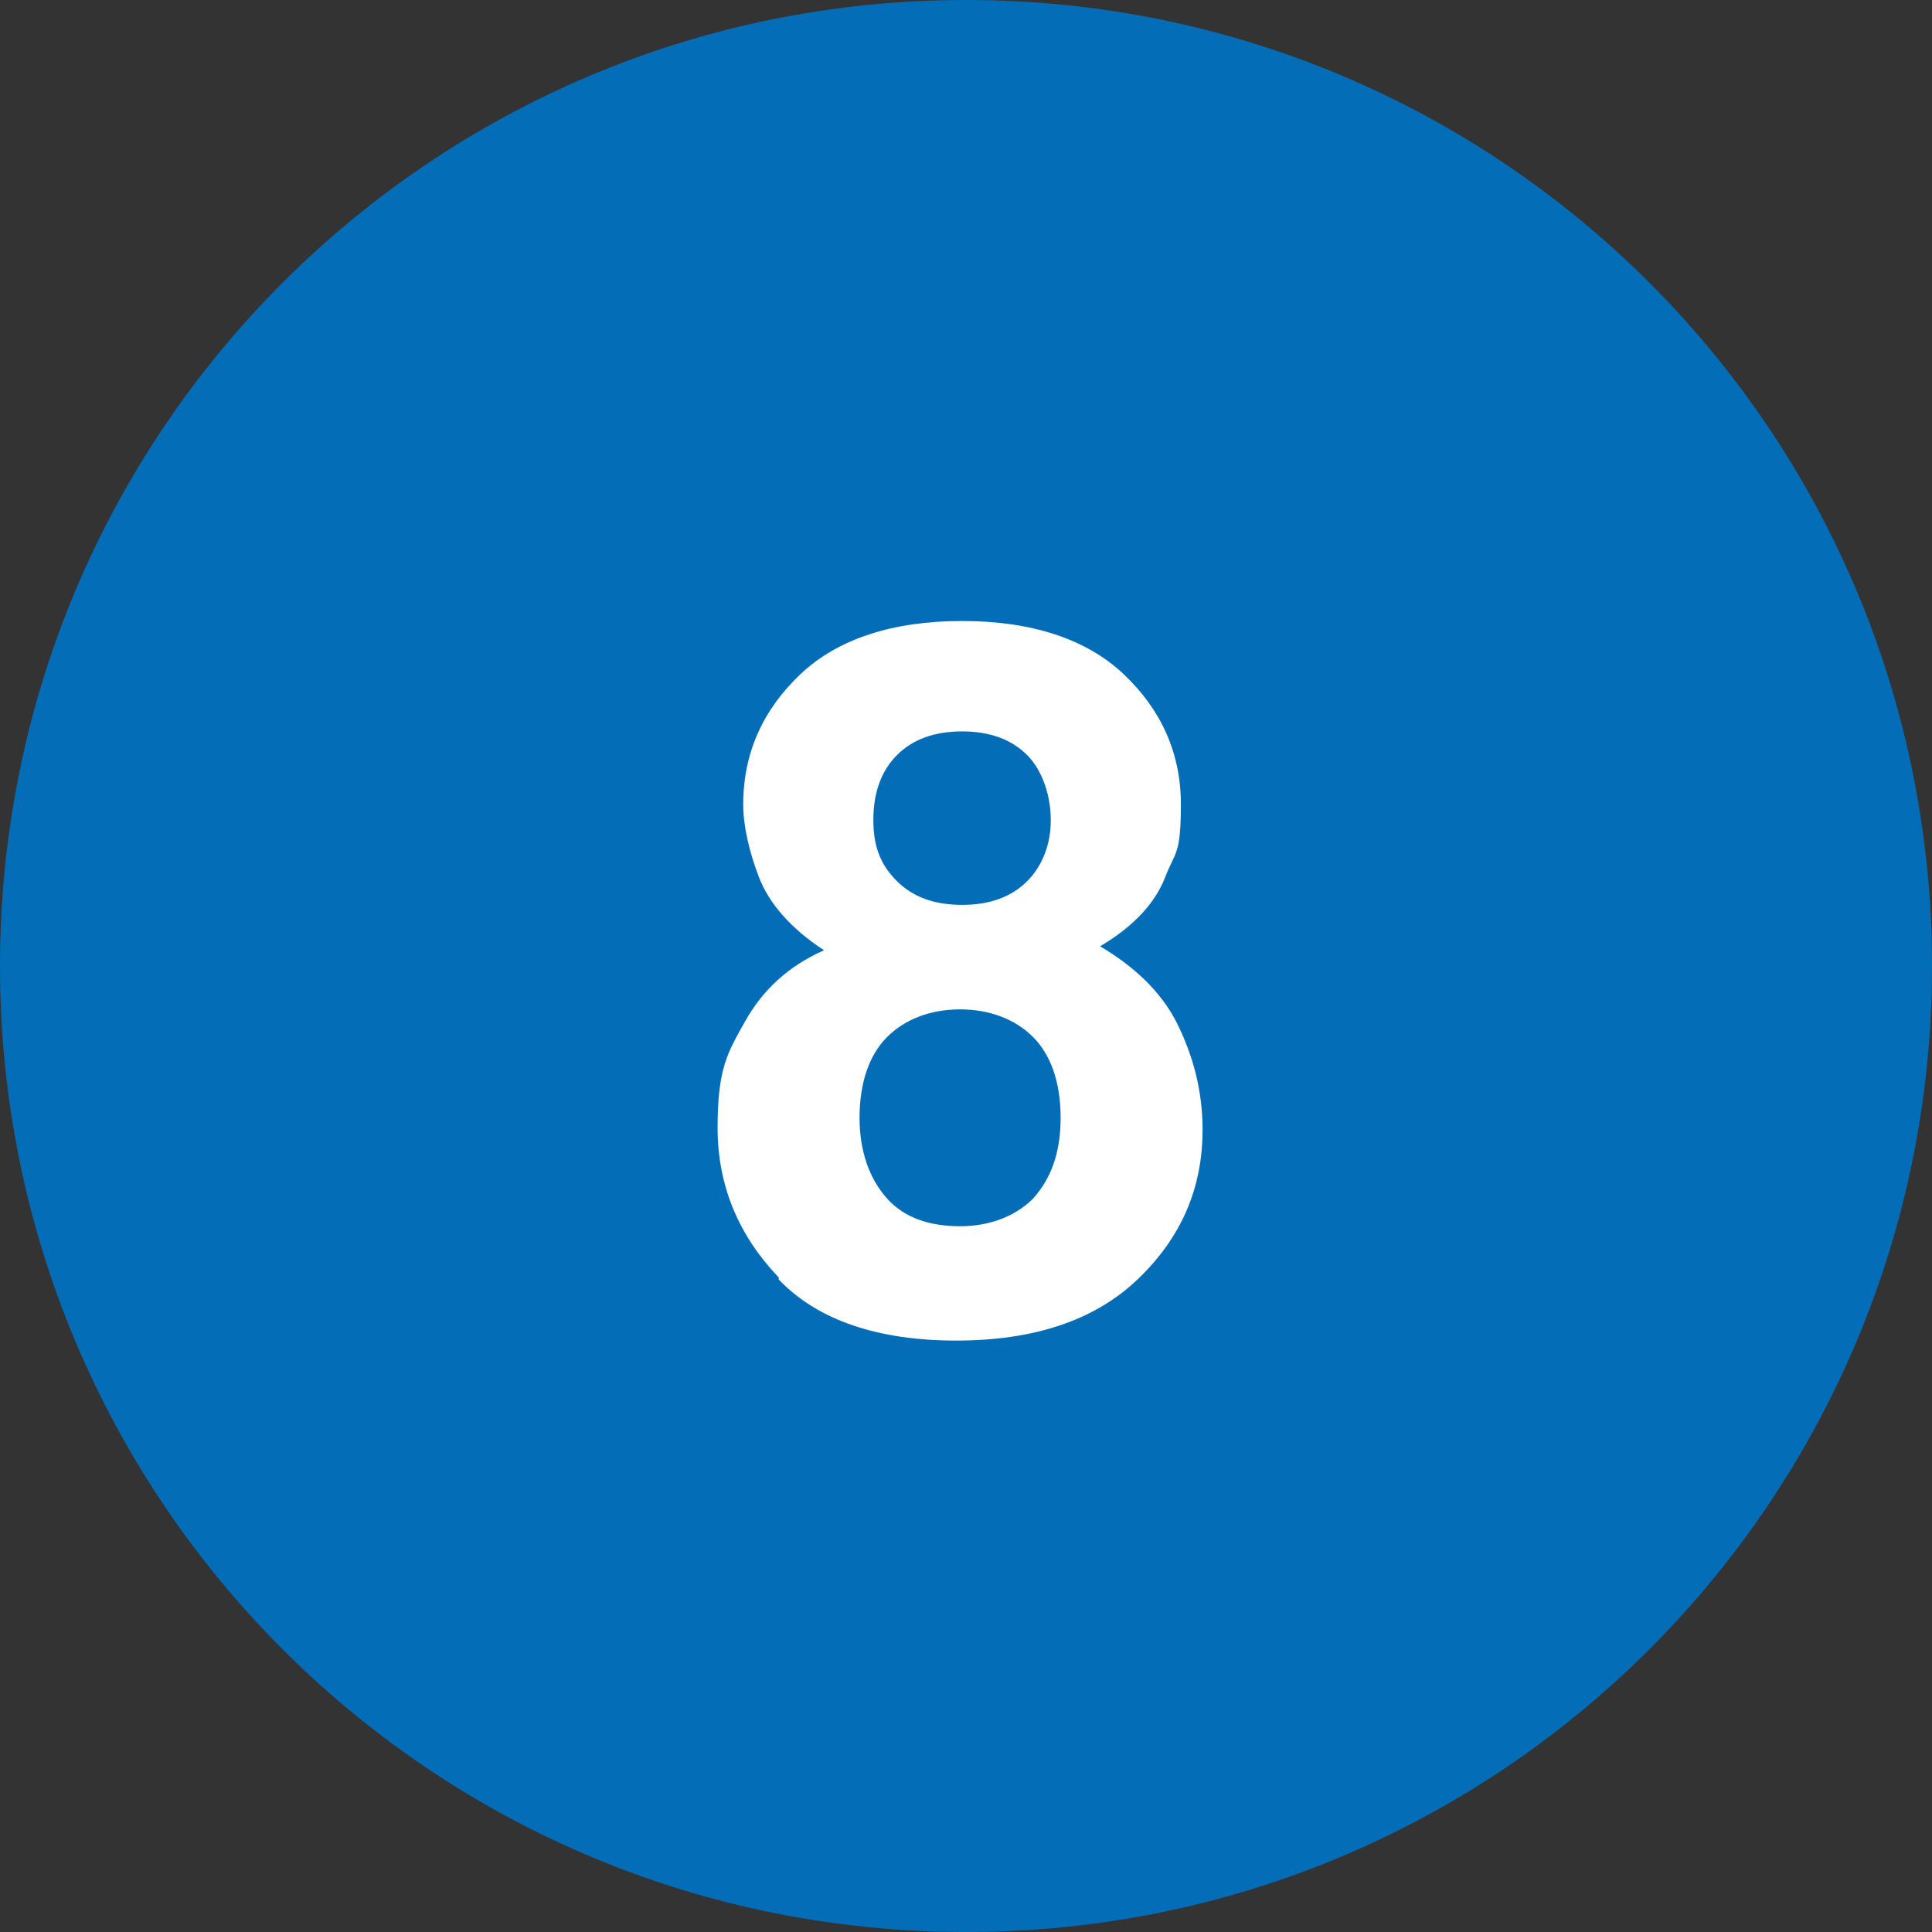
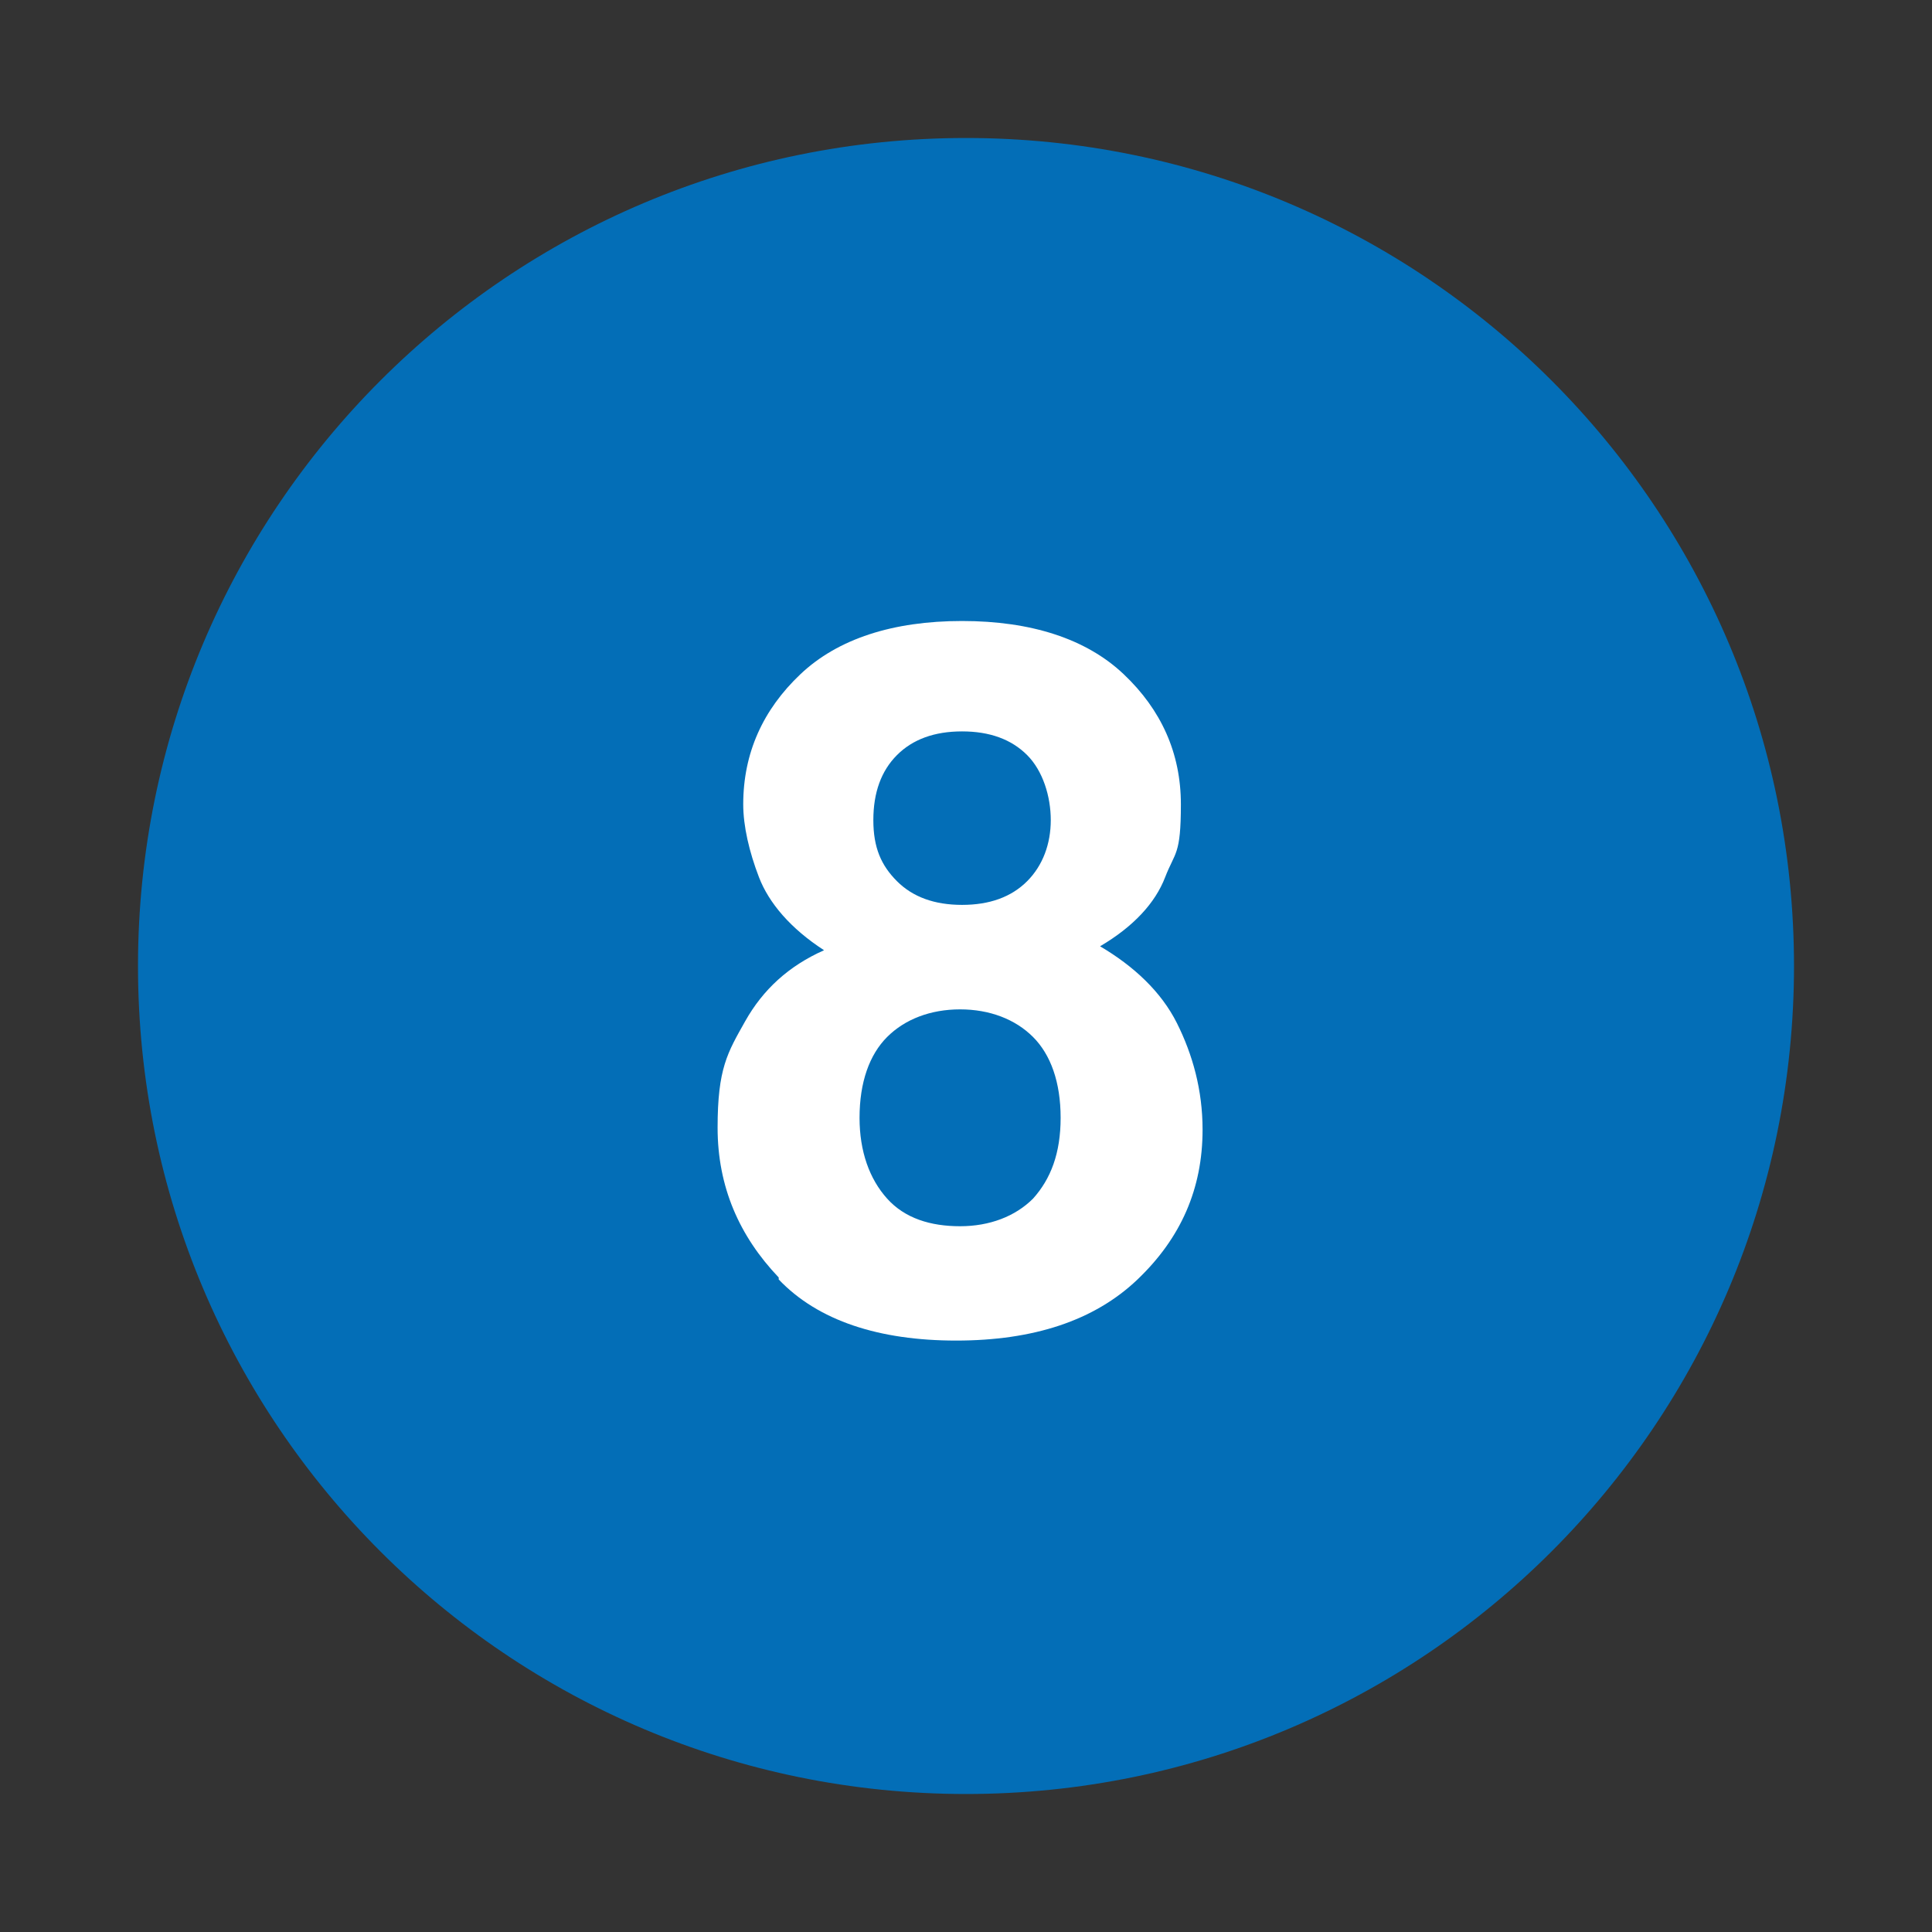
<svg xmlns="http://www.w3.org/2000/svg" id="_レイヤー_1" data-name=" レイヤー 1" version="1.1" viewBox="0 0 98 98">
  <rect x="0" y="0" width="98" height="98" fill="#333333" stroke="none" />
  <defs>
    <style>
      .cls-1 {
        isolation: isolate;
      }

      .cls-2 {
        fill: #036eb7;
      }

      .cls-2, .cls-3 {
        stroke-width: 0px;
      }

      .cls-3 {
        fill: #fff;
      }
    </style>
  </defs>
-   <path class="cls-2" d="M49,8c-22.6,0-41,18.4-41,41s18.4,41,41,41,41-18.4,41-41S71.6,8,49,8M49,0C76.1,0,98,21.9,98,49s-21.9,49-49,49S0,76.1,0,49,21.9,0,49,0Z" />
  <path class="cls-2" d="M49,7C25.8,7,7,25.8,7,49s18.8,42,42,42,42-18.8,42-42S72.2,7,49,7" />
  <g class="cls-1">
    <path class="cls-3" d="M39.5,64.8c-2-2.1-3.1-4.6-3.1-7.6s.5-3.8,1.4-5.4,2.2-2.8,4-3.6c-1.7-1.1-2.8-2.4-3.3-3.7s-.8-2.6-.8-3.7c0-2.6,1-4.8,2.9-6.6s4.7-2.7,8.2-2.7,6.3.9,8.2,2.7,2.9,4,2.9,6.6-.3,2.4-.8,3.7-1.6,2.5-3.3,3.5c1.7,1,3.1,2.3,3.9,3.9s1.3,3.4,1.3,5.4c0,3-1.1,5.5-3.3,7.6-2.2,2.1-5.3,3.1-9.2,3.1s-7-1-9-3.1h0ZM43.6,56.7c0,1.7.5,3.1,1.4,4.1s2.2,1.4,3.7,1.4,2.8-.5,3.7-1.4c.9-1,1.4-2.3,1.4-4.1s-.5-3.2-1.4-4.1c-.9-.9-2.2-1.4-3.7-1.4s-2.8.5-3.7,1.4-1.4,2.3-1.4,4.1ZM45.5,44.7c.8.8,1.9,1.2,3.3,1.2s2.5-.4,3.3-1.2,1.2-1.9,1.2-3.1-.4-2.5-1.2-3.3-1.9-1.2-3.3-1.2-2.5.4-3.3,1.2-1.2,1.9-1.2,3.3.4,2.3,1.2,3.1Z" />
  </g>
</svg>